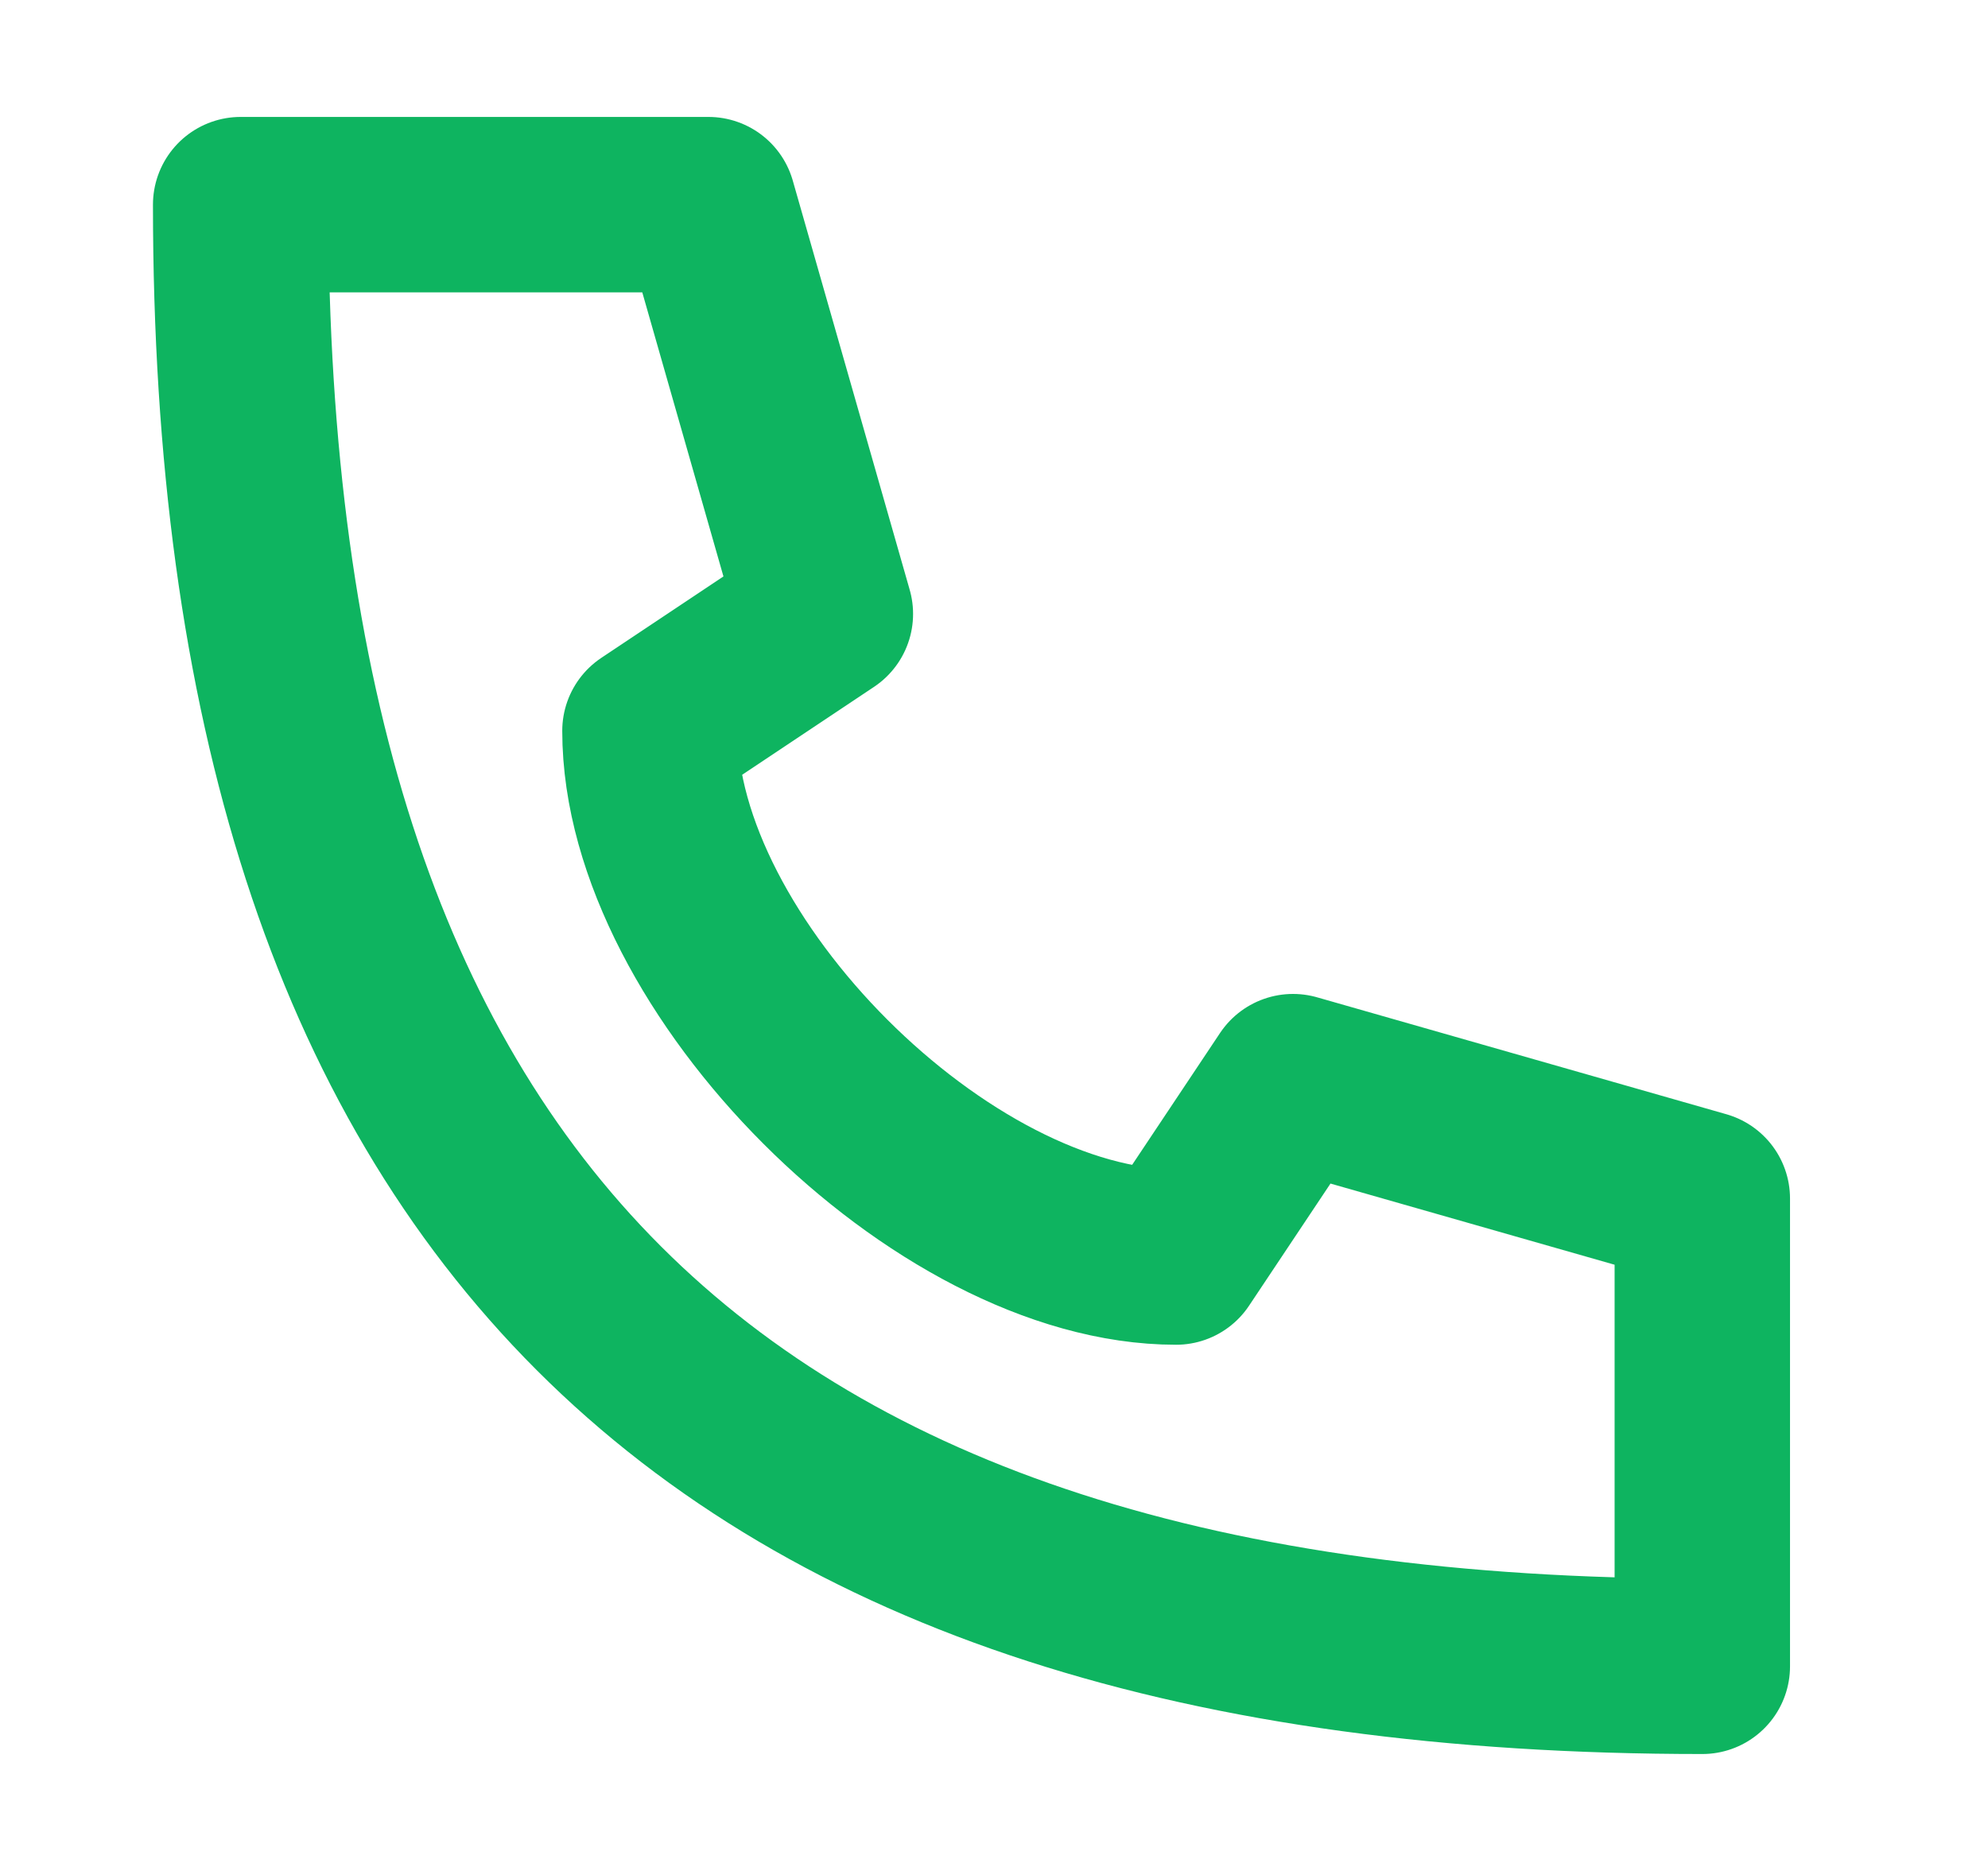
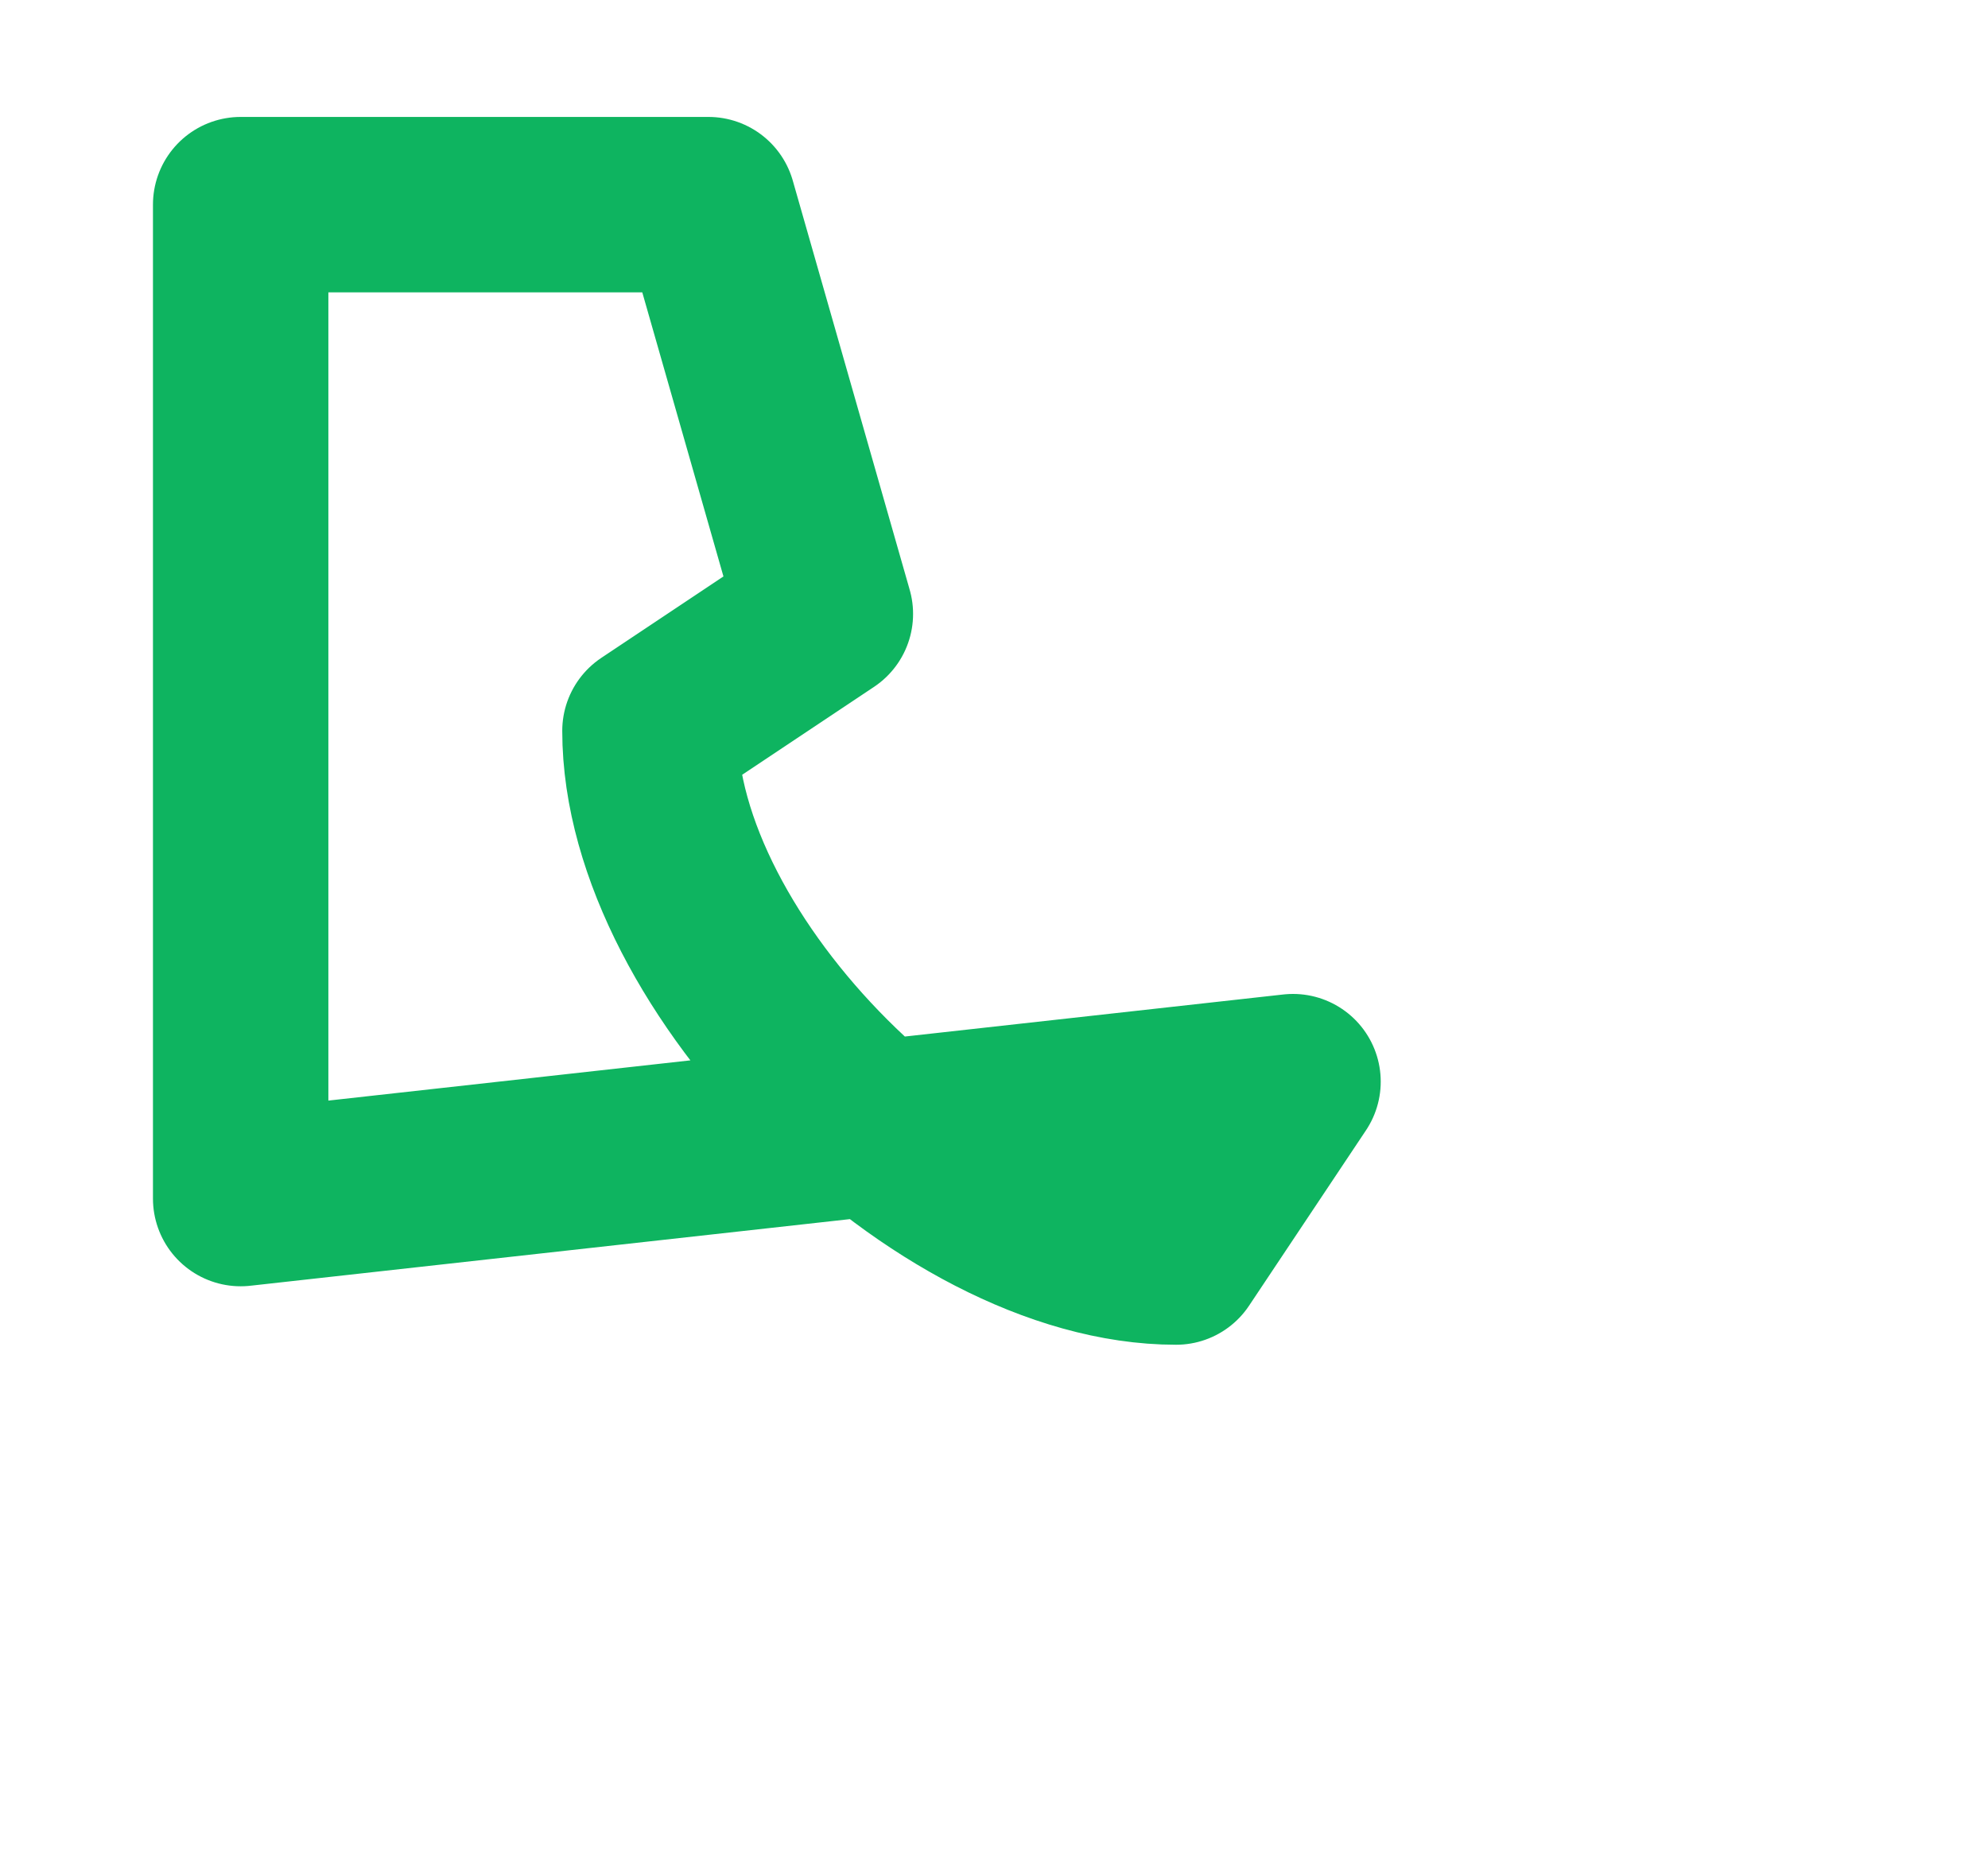
<svg xmlns="http://www.w3.org/2000/svg" width="17" height="16" viewBox="0 0 17 16" fill="none">
-   <path d="M2.058 1.75C2.058 10.25 6.058 14.25 14.557 14.25V10.25L11.057 9.25L10.057 10.75C8.057 10.75 5.558 8.25 5.558 6.25L7.058 5.25L6.058 1.75H2.058Z" stroke="#0EB460" stroke-width="1.5" stroke-linecap="round" stroke-linejoin="round" />
+   <path d="M2.058 1.75V10.25L11.057 9.25L10.057 10.75C8.057 10.75 5.558 8.25 5.558 6.25L7.058 5.25L6.058 1.75H2.058Z" stroke="#0EB460" stroke-width="1.5" stroke-linecap="round" stroke-linejoin="round" />
</svg>